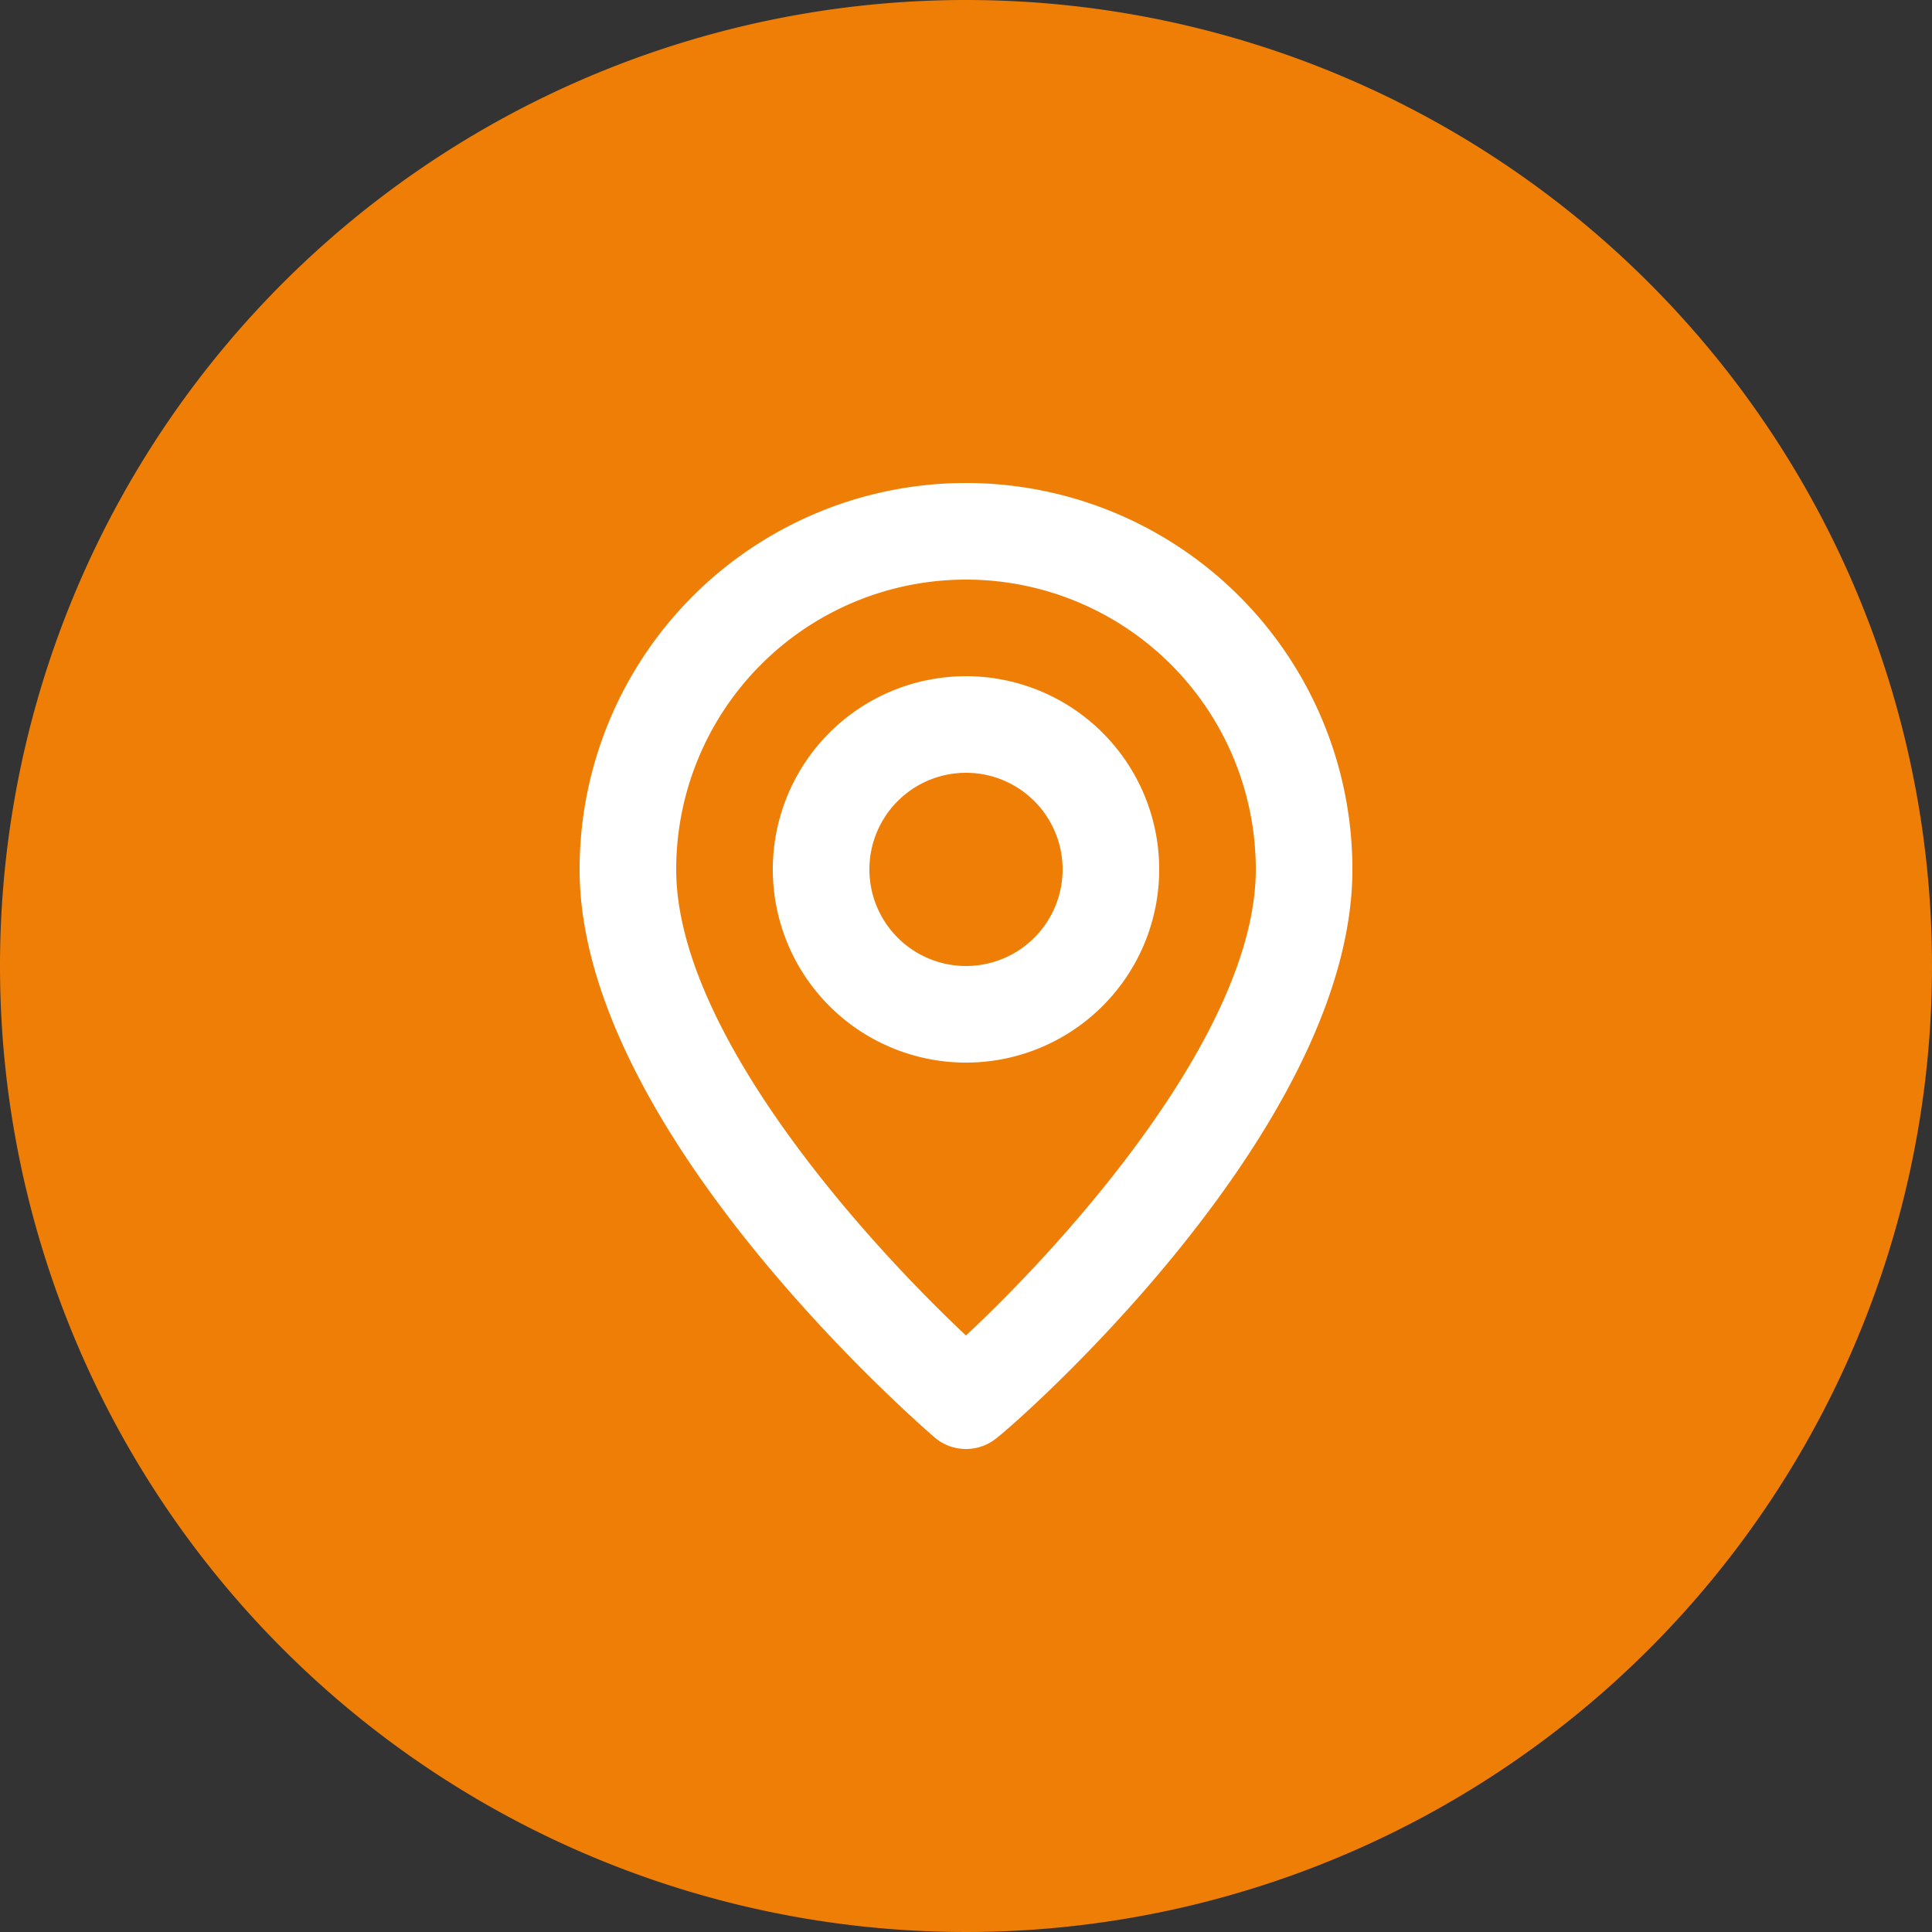
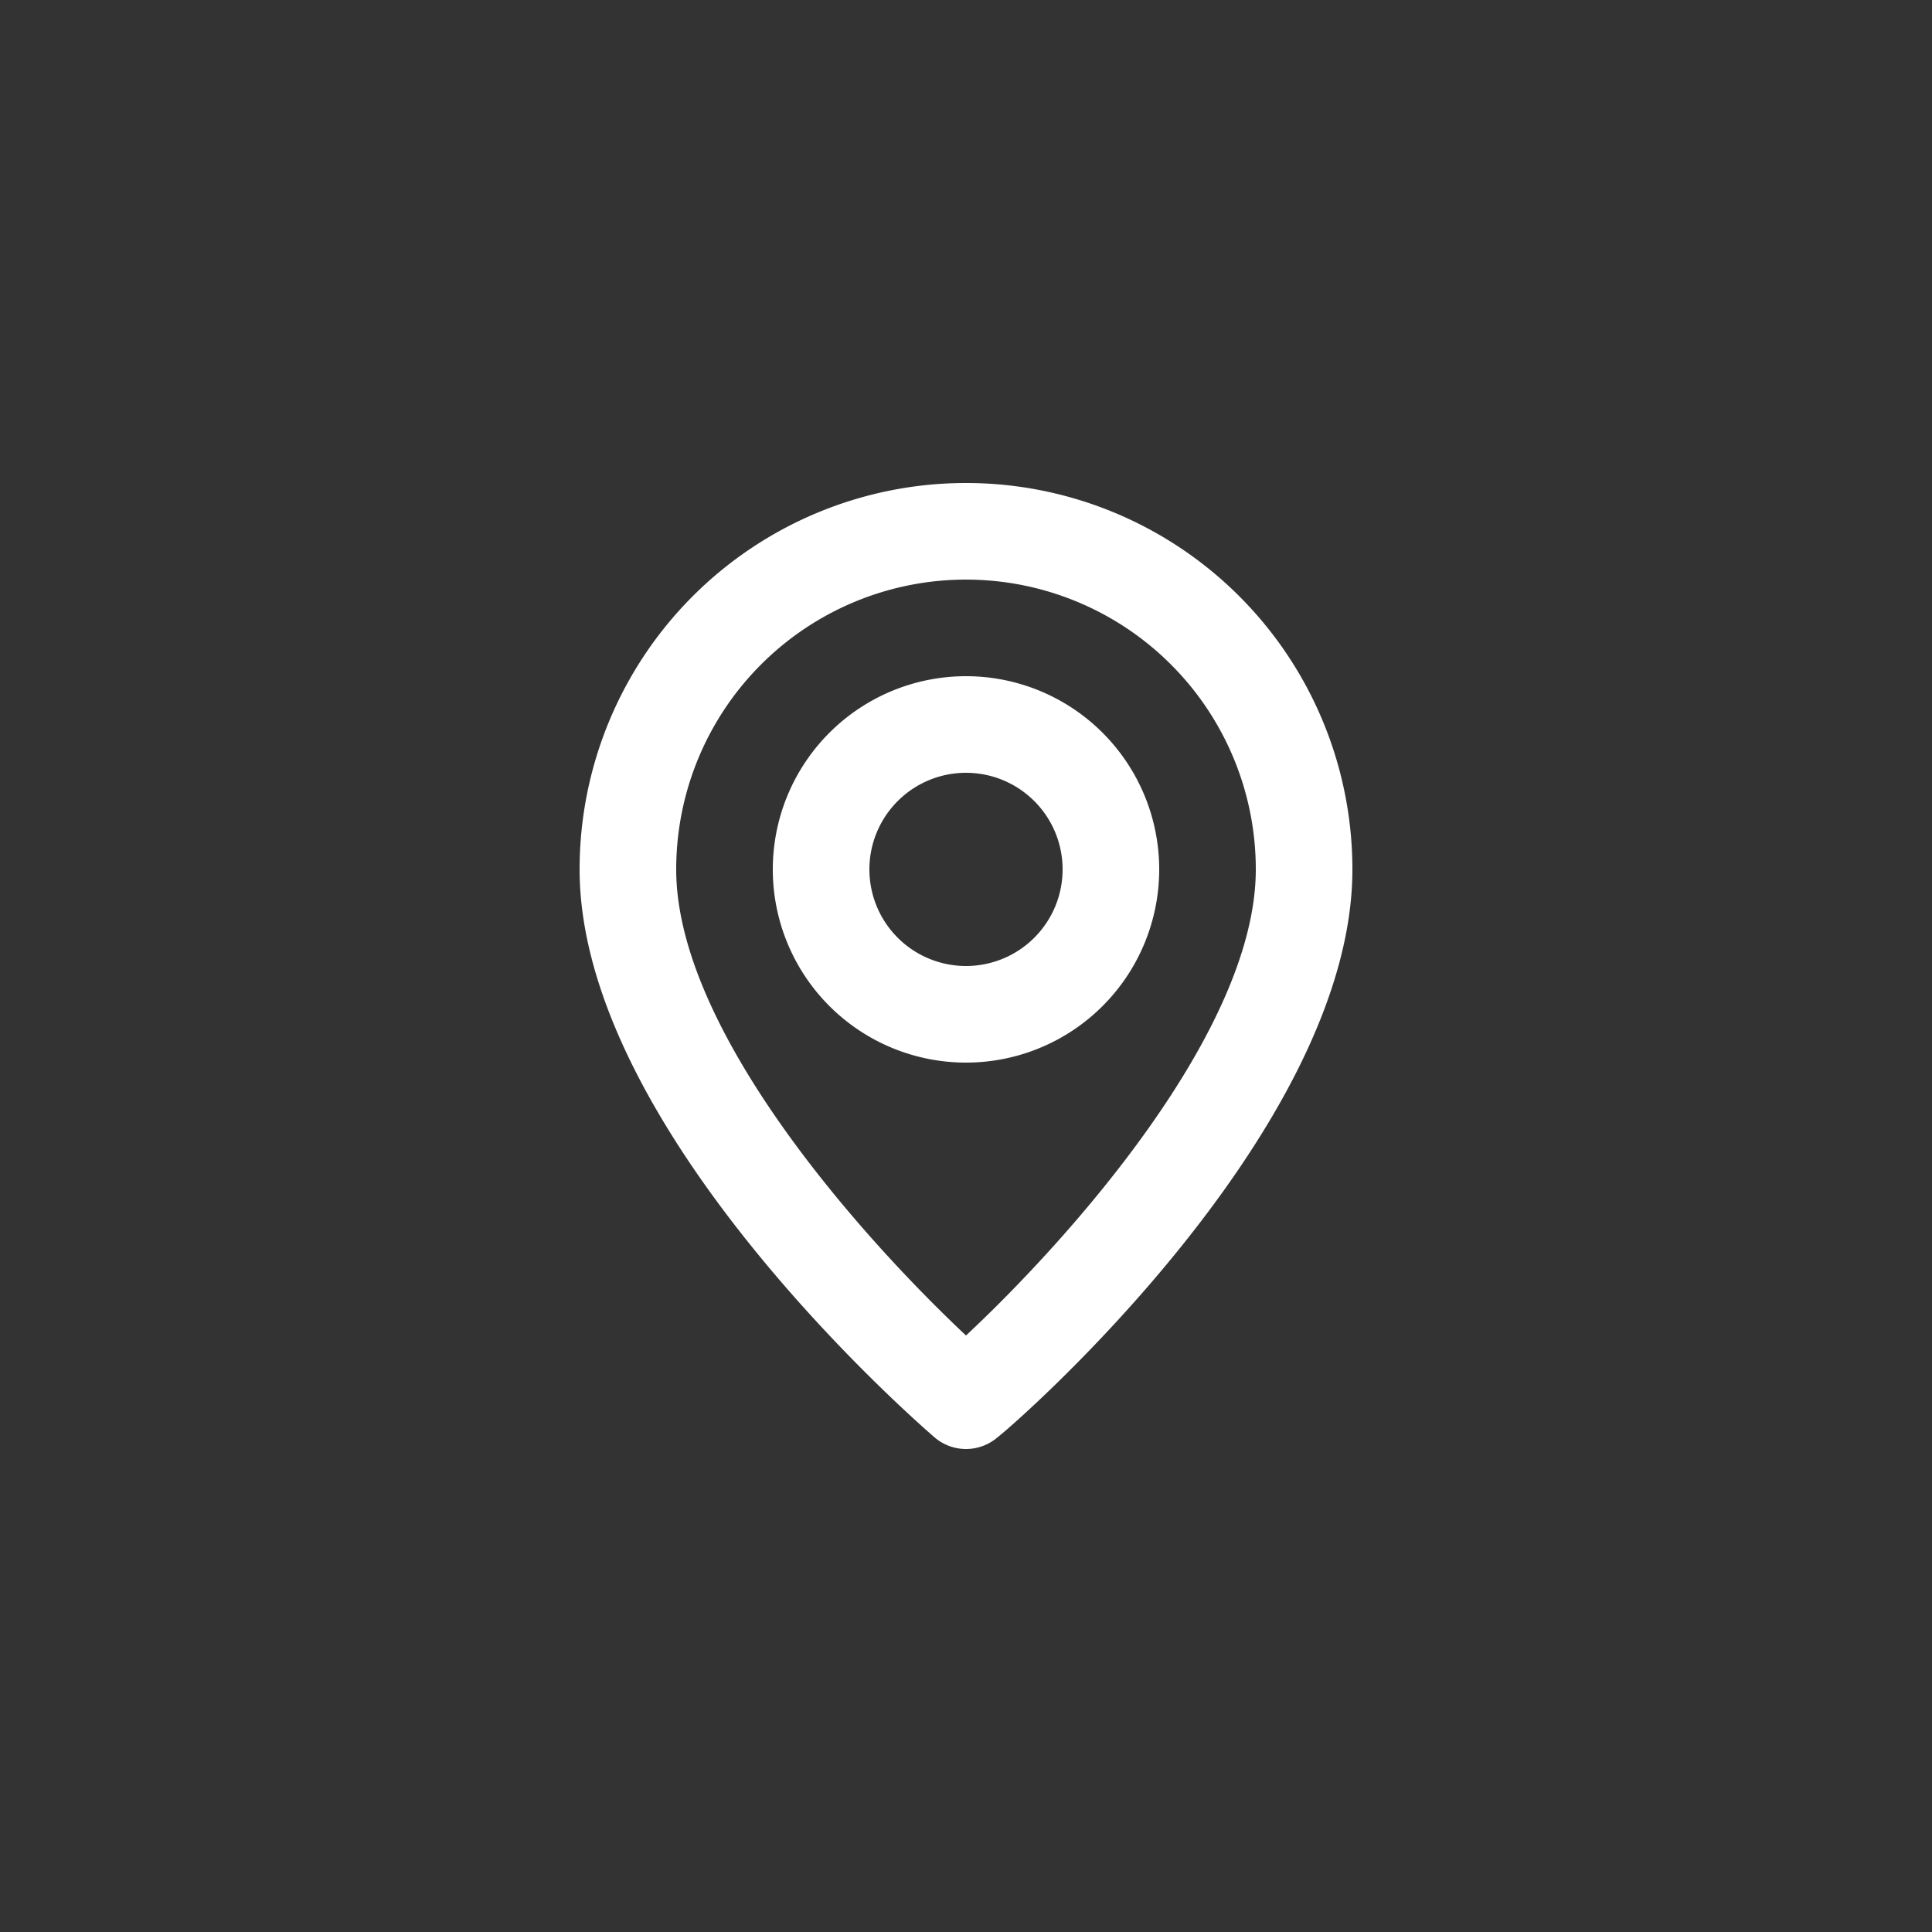
<svg xmlns="http://www.w3.org/2000/svg" width="80" height="80" viewBox="0 0 80 80">
  <rect x="0" y="0" width="80" height="80" fill="#333333" stroke="none" />
  <g id="グループ_113" data-name="グループ 113" transform="translate(-759 -1319)">
-     <path id="パス_426" data-name="パス 426" d="M40,0A40,40,0,1,1,0,40,40,40,0,0,1,40,0Z" transform="translate(759 1319)" fill="#ef7e07" />
    <g id="map_marker" data-name="map marker" transform="translate(775 1335)">
      <path id="パス_409" data-name="パス 409" d="M24,4A16,16,0,0,0,8,20C8,30.8,22.1,43,22.7,43.52a2,2,0,0,0,2.6,0C26,43,40,30.8,40,20A16,16,0,0,0,24,4Zm0,35.3c-4.26-4-12-12.62-12-19.3a12,12,0,0,1,24,0C36,26.68,28.26,35.32,24,39.3ZM24,12a8,8,0,1,0,8,8A8,8,0,0,0,24,12Zm0,12a4,4,0,1,1,4-4A4,4,0,0,1,24,24Z" fill="#fff" />
-       <path id="パス_410" data-name="パス 410" d="M0,0H48V48H0Z" fill="none" />
    </g>
  </g>
</svg>